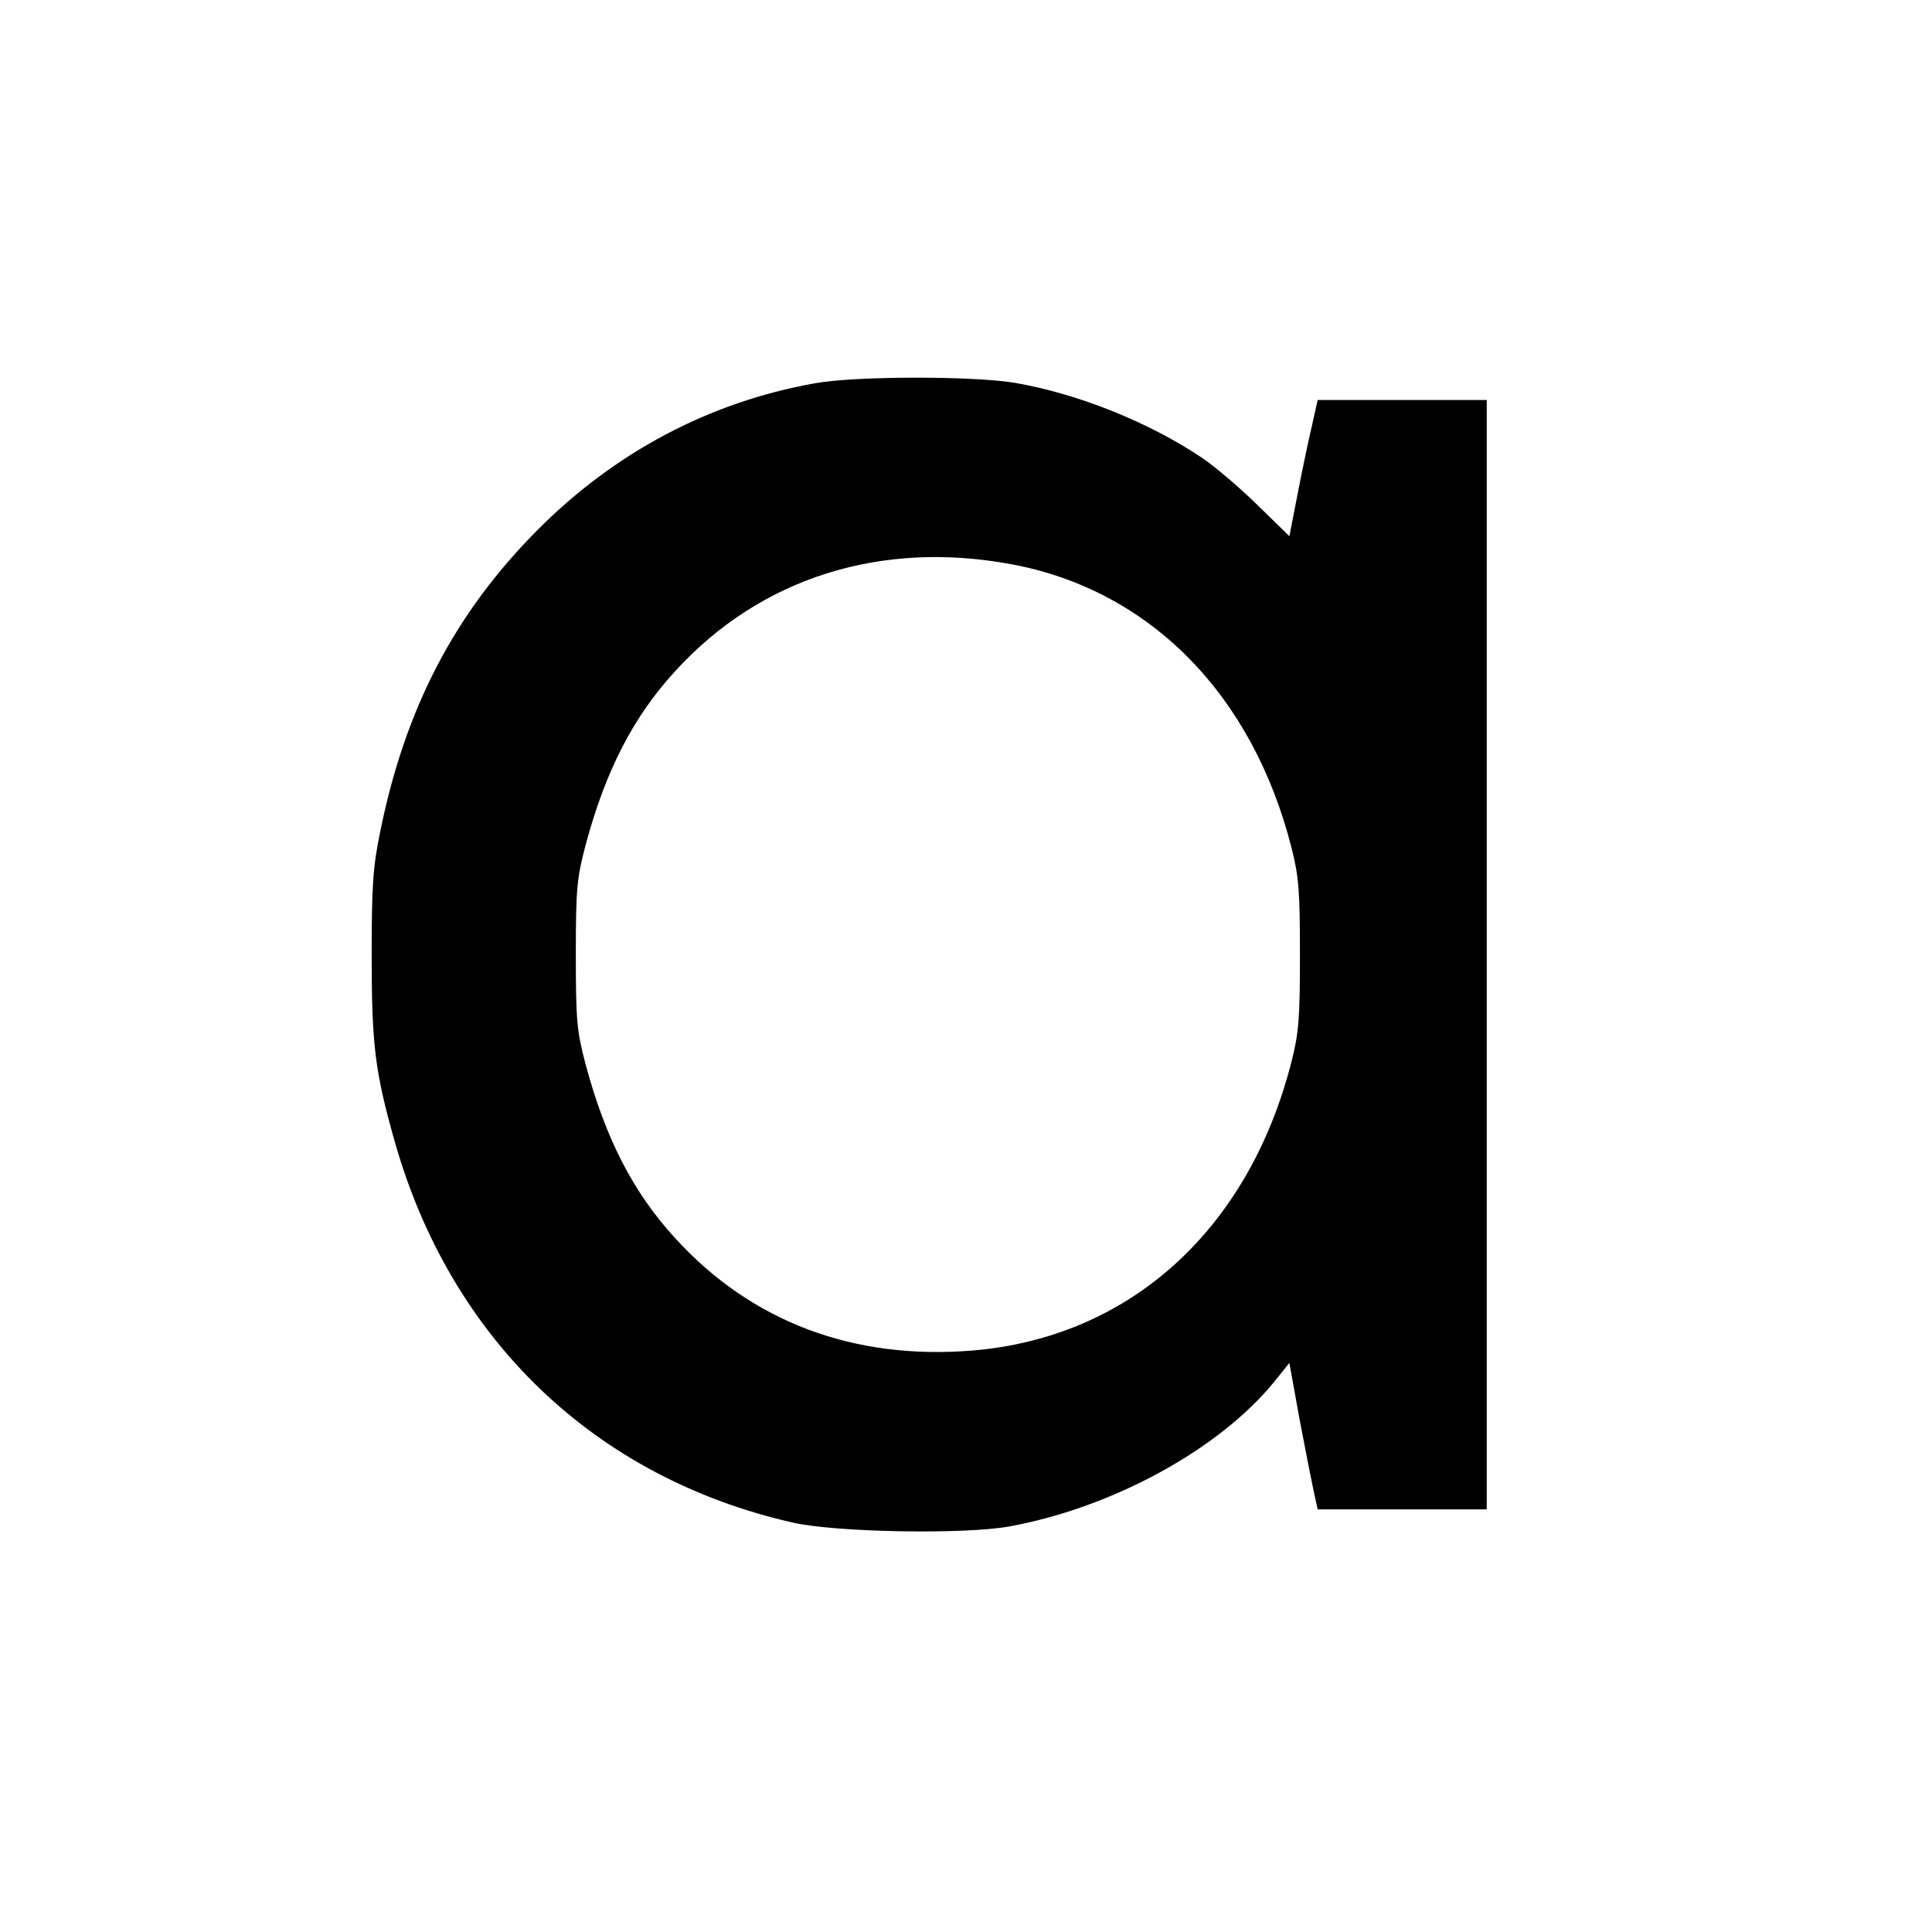
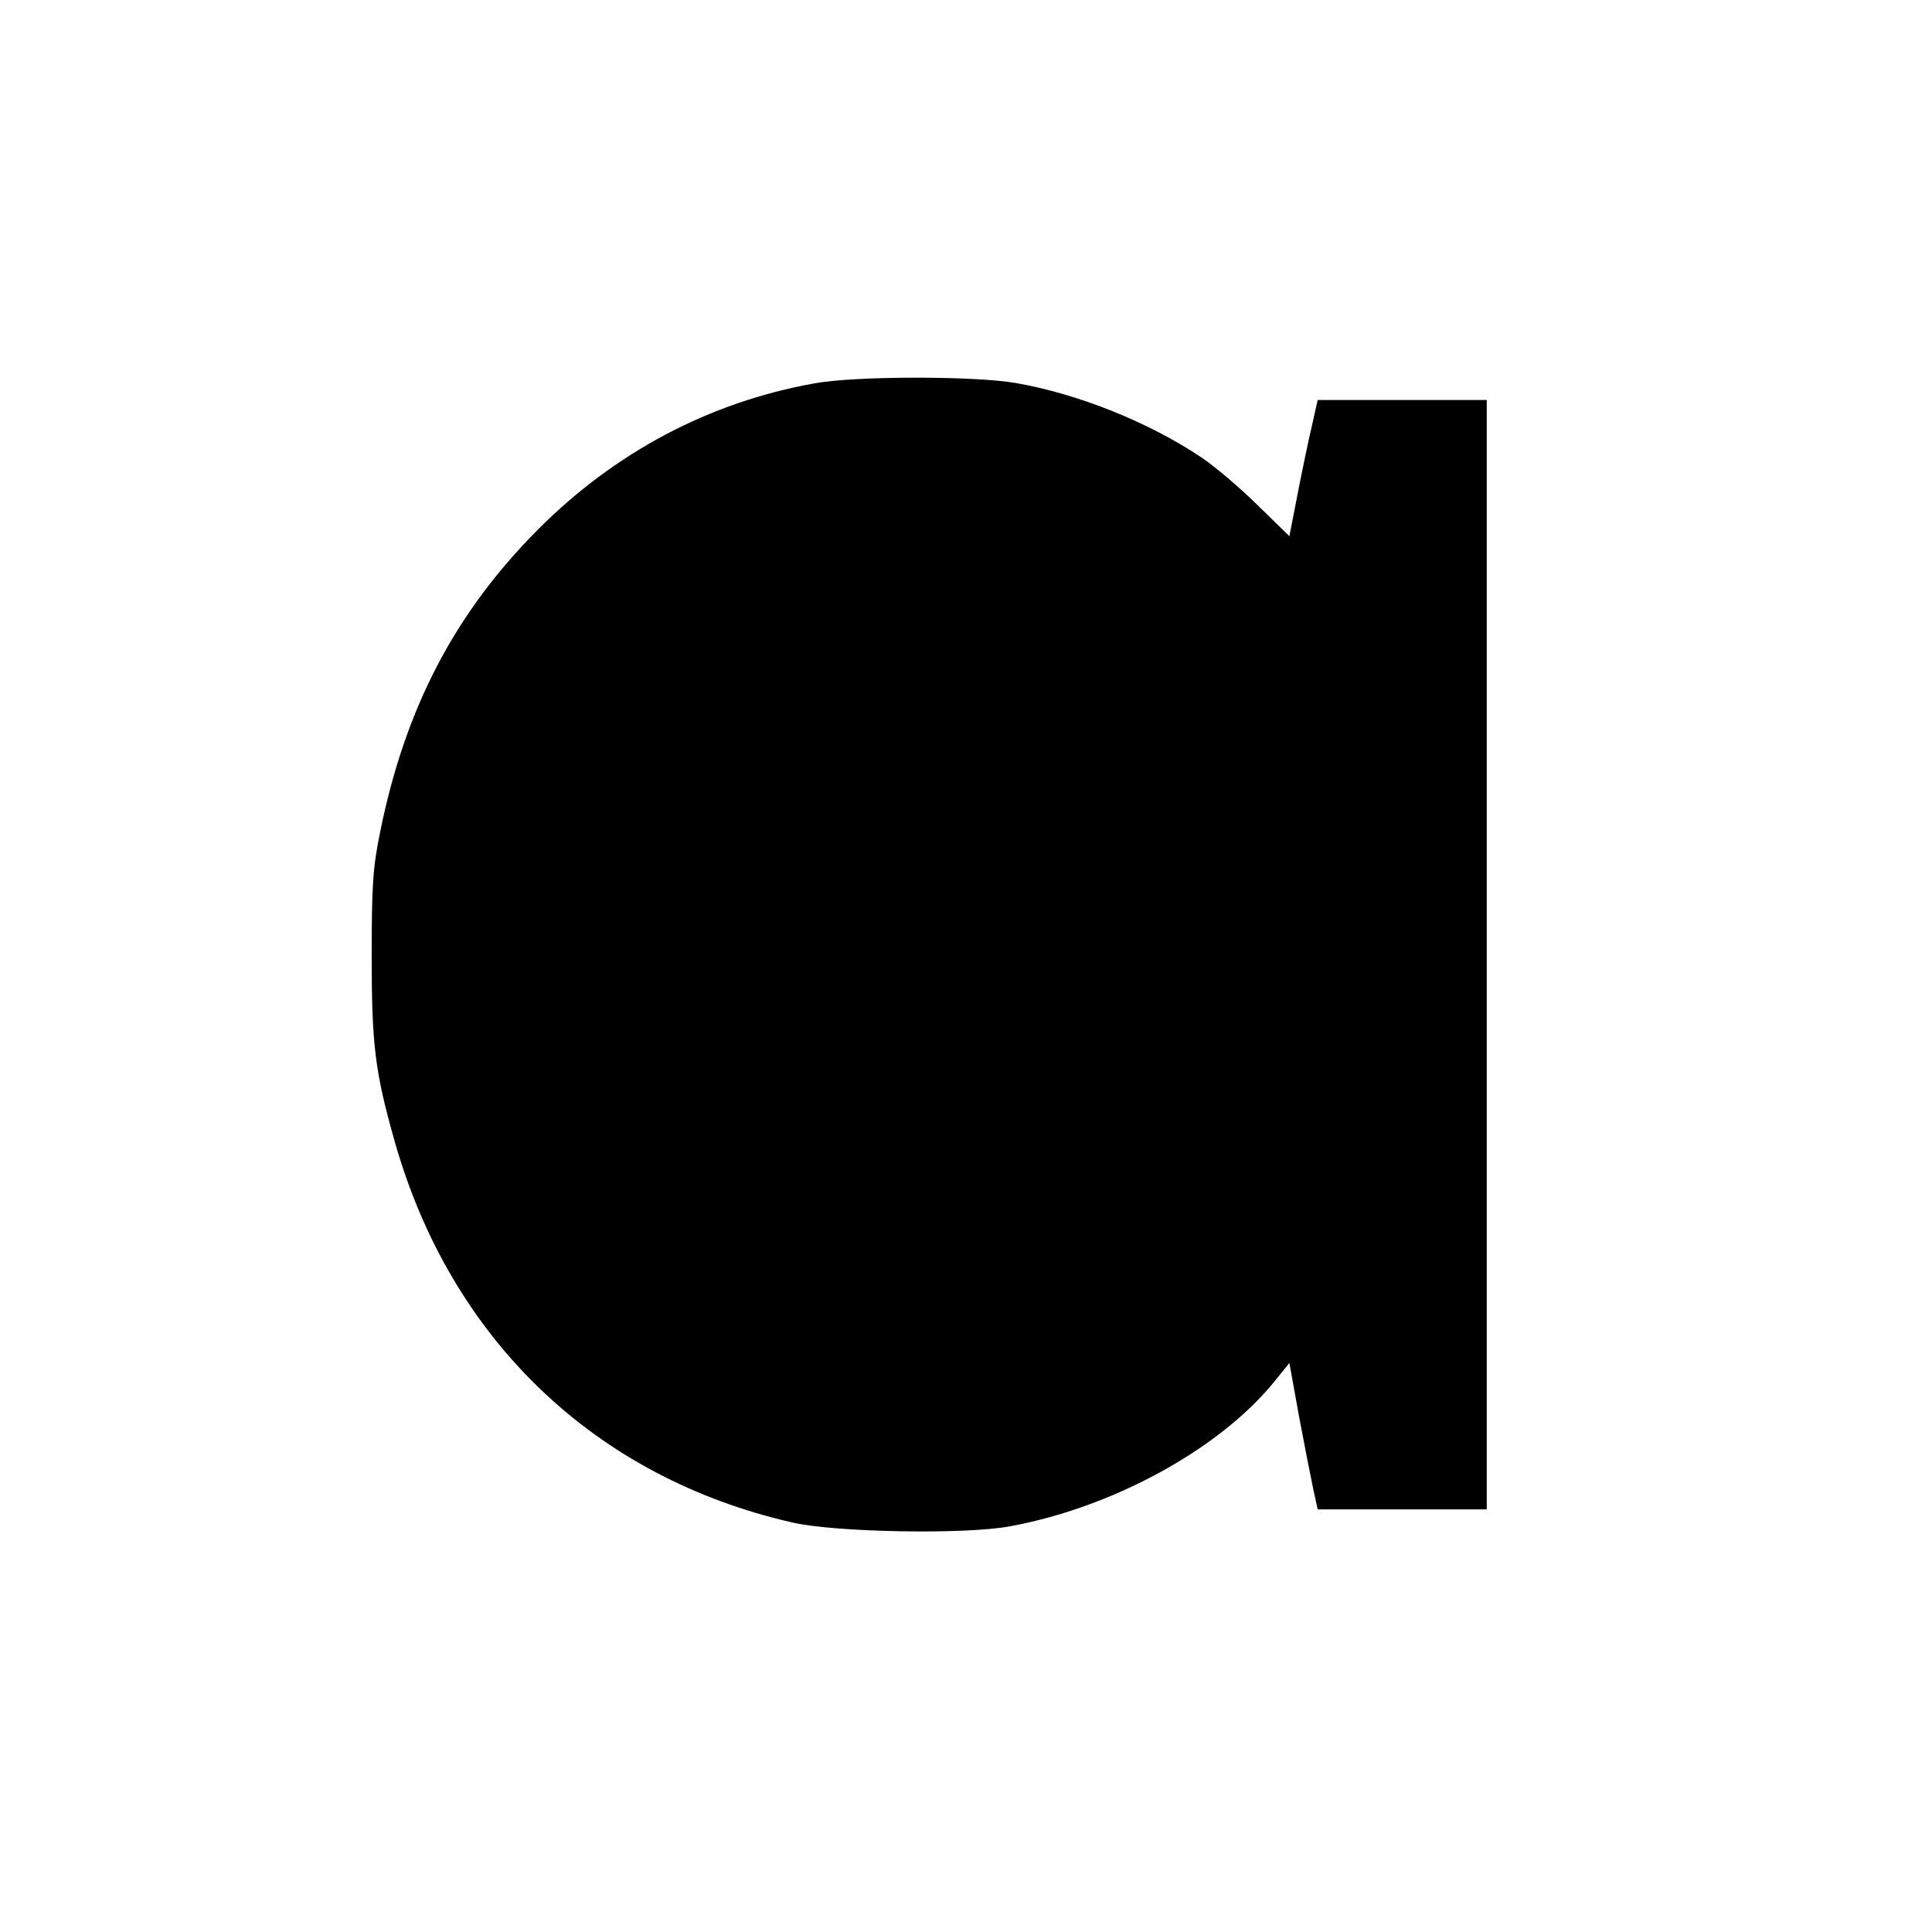
<svg xmlns="http://www.w3.org/2000/svg" version="1.0" width="512pt" height="512pt" viewBox="0 0 512 512" preserveAspectRatio="xMidYMid meet">
  <g transform="translate(0,512) scale(0.1,-0.1)" fill="#000000" stroke="none">
-     <path d="M2158 4104 c-279 -50 -529 -183 -733 -388 -220 -221 -351 -473 -417 -798 -20 -97 -23 -144 -23 -333 0 -235 9 -306 61 -490 149 -525 531 -891 1055 -1010 113 -26 457 -32 575 -10 273 50 554 204 699 381 l42 52 26 -144 c15 -79 32 -166 38 -194 l11 -50 224 0 224 0 0 1470 0 1470 -224 0 -224 0 -15 -67 c-9 -38 -26 -119 -38 -181 l-22 -113 -86 84 c-47 46 -113 102 -146 124 -140 94 -327 169 -493 198 -109 19 -427 19 -534 -1z m526 -480 c364 -69 636 -345 739 -752 19 -75 22 -114 22 -282 0 -168 -3 -207 -22 -282 -113 -446 -428 -732 -845 -767 -316 -26 -587 76 -789 298 -111 121 -184 263 -237 460 -23 88 -26 113 -26 291 0 178 3 203 26 291 53 197 126 339 237 460 226 248 546 349 895 283z" />
+     <path d="M2158 4104 c-279 -50 -529 -183 -733 -388 -220 -221 -351 -473 -417 -798 -20 -97 -23 -144 -23 -333 0 -235 9 -306 61 -490 149 -525 531 -891 1055 -1010 113 -26 457 -32 575 -10 273 50 554 204 699 381 l42 52 26 -144 c15 -79 32 -166 38 -194 l11 -50 224 0 224 0 0 1470 0 1470 -224 0 -224 0 -15 -67 c-9 -38 -26 -119 -38 -181 l-22 -113 -86 84 c-47 46 -113 102 -146 124 -140 94 -327 169 -493 198 -109 19 -427 19 -534 -1z m526 -480 z" />
  </g>
</svg>